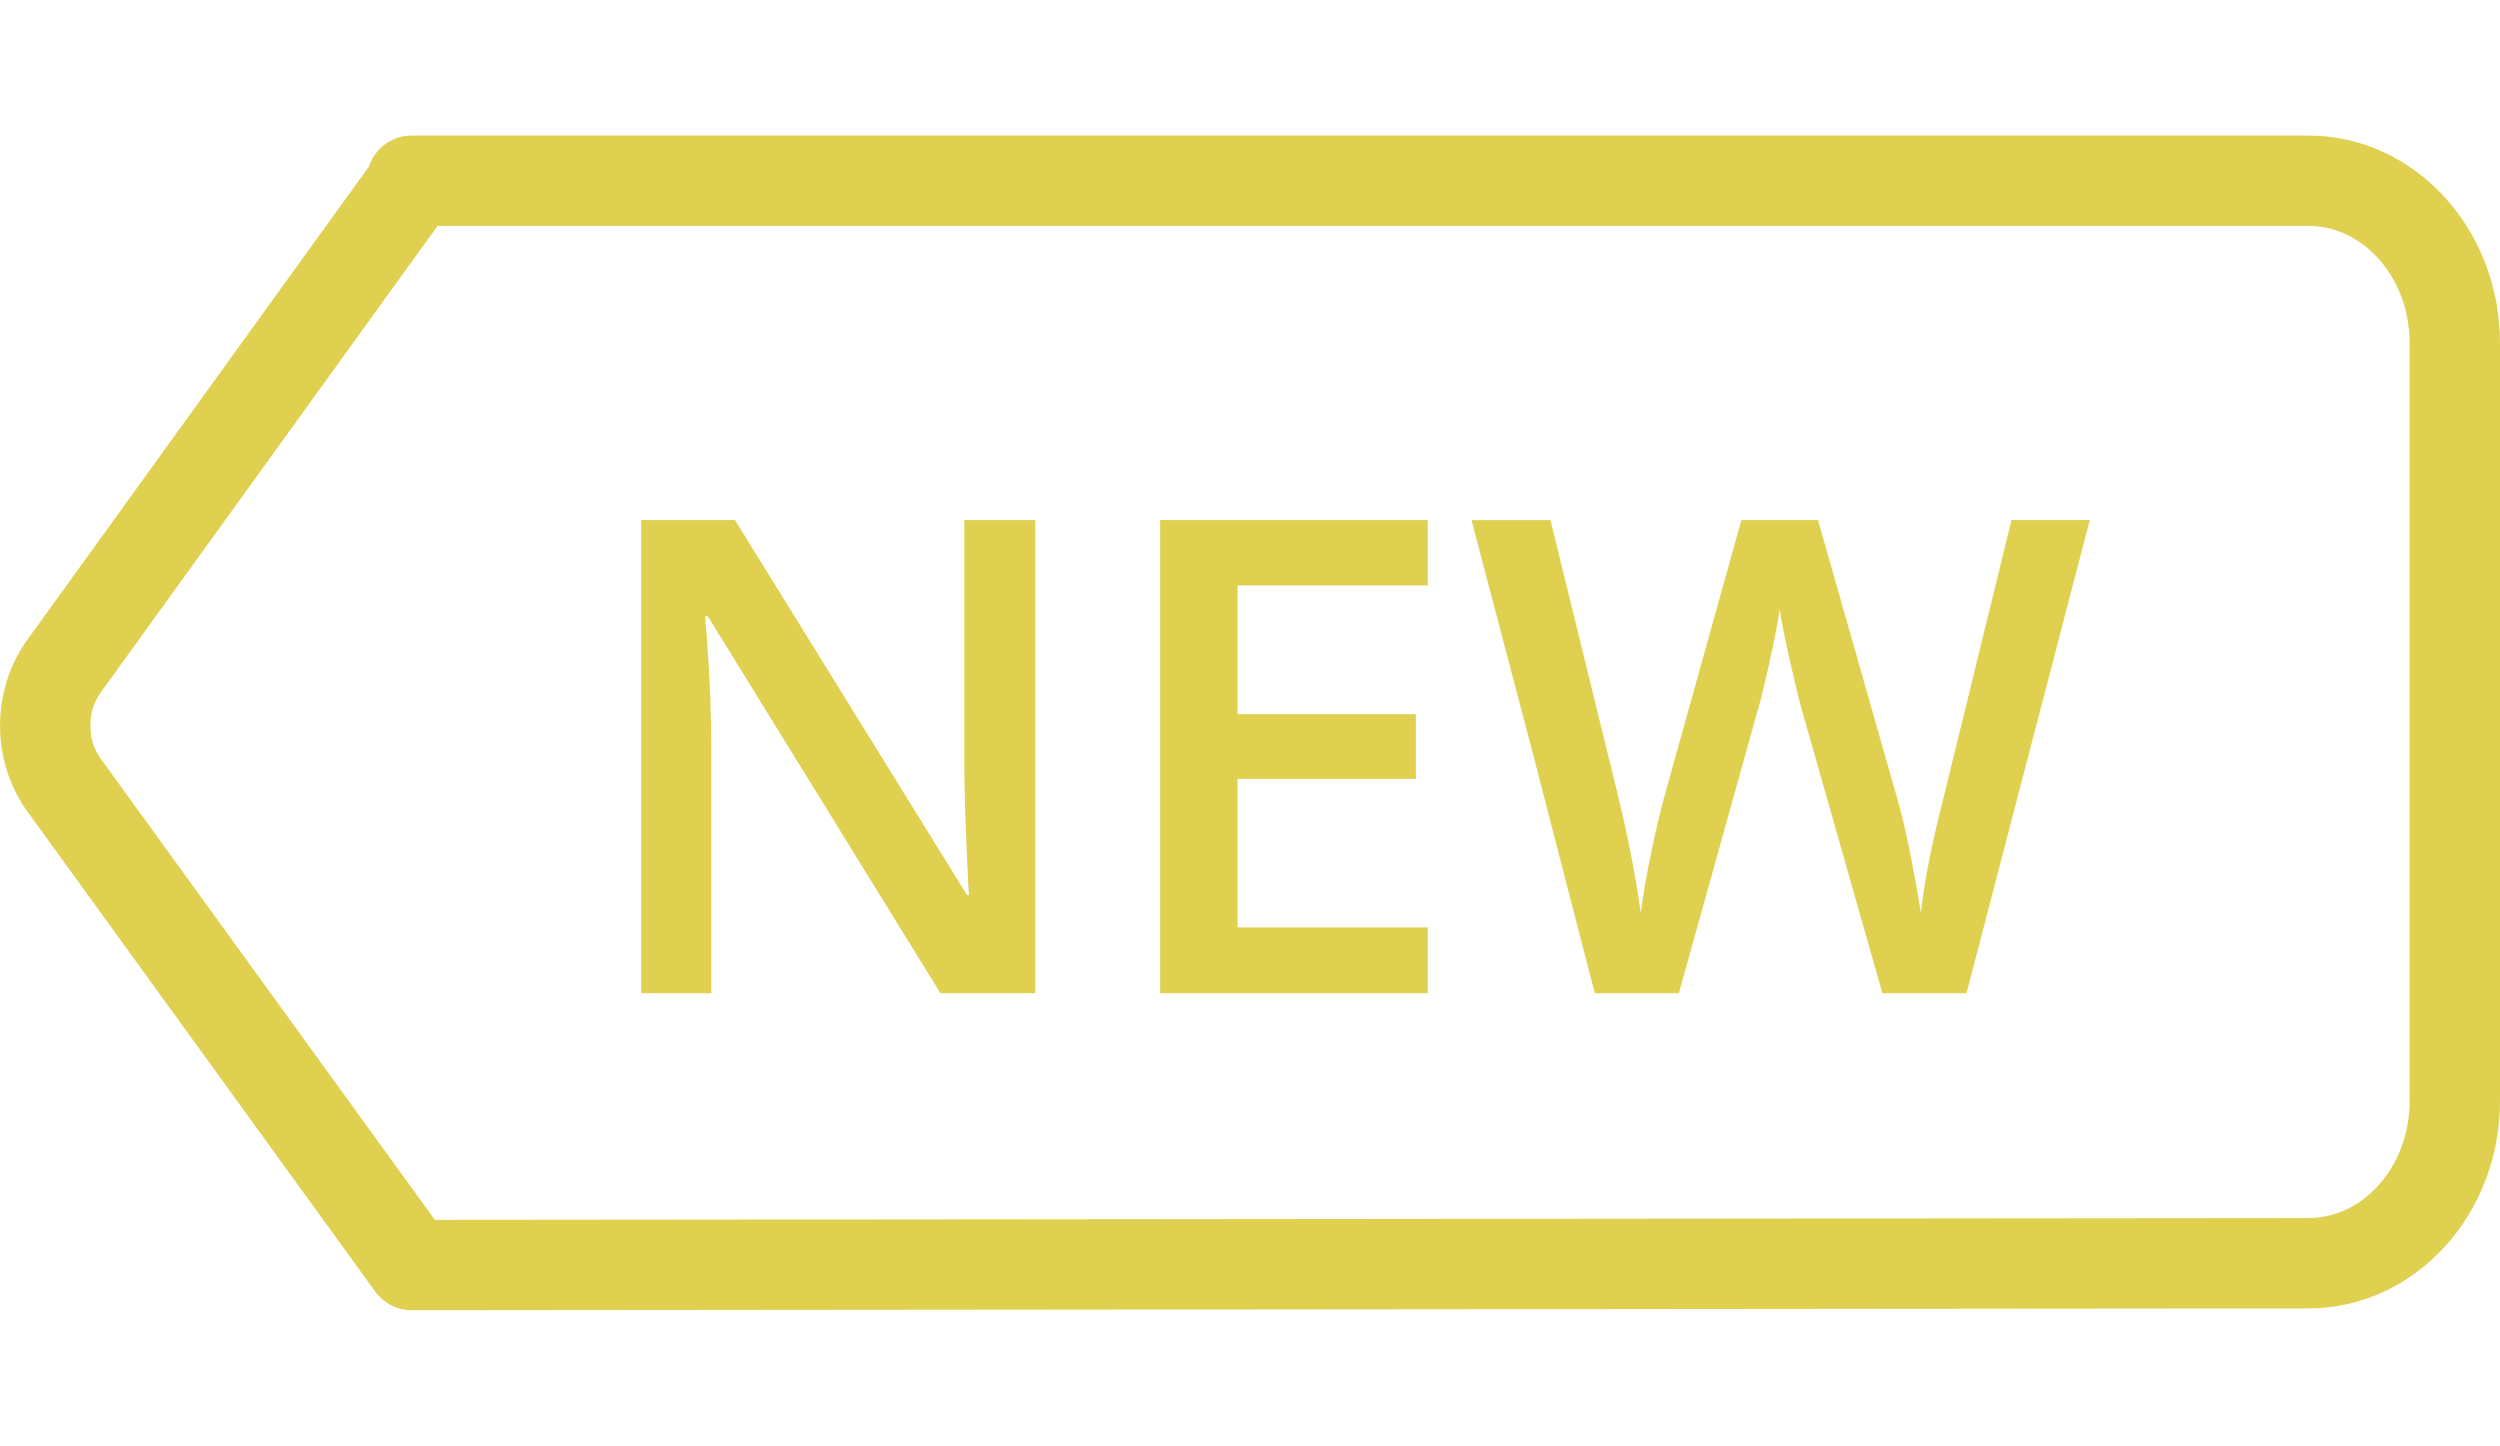
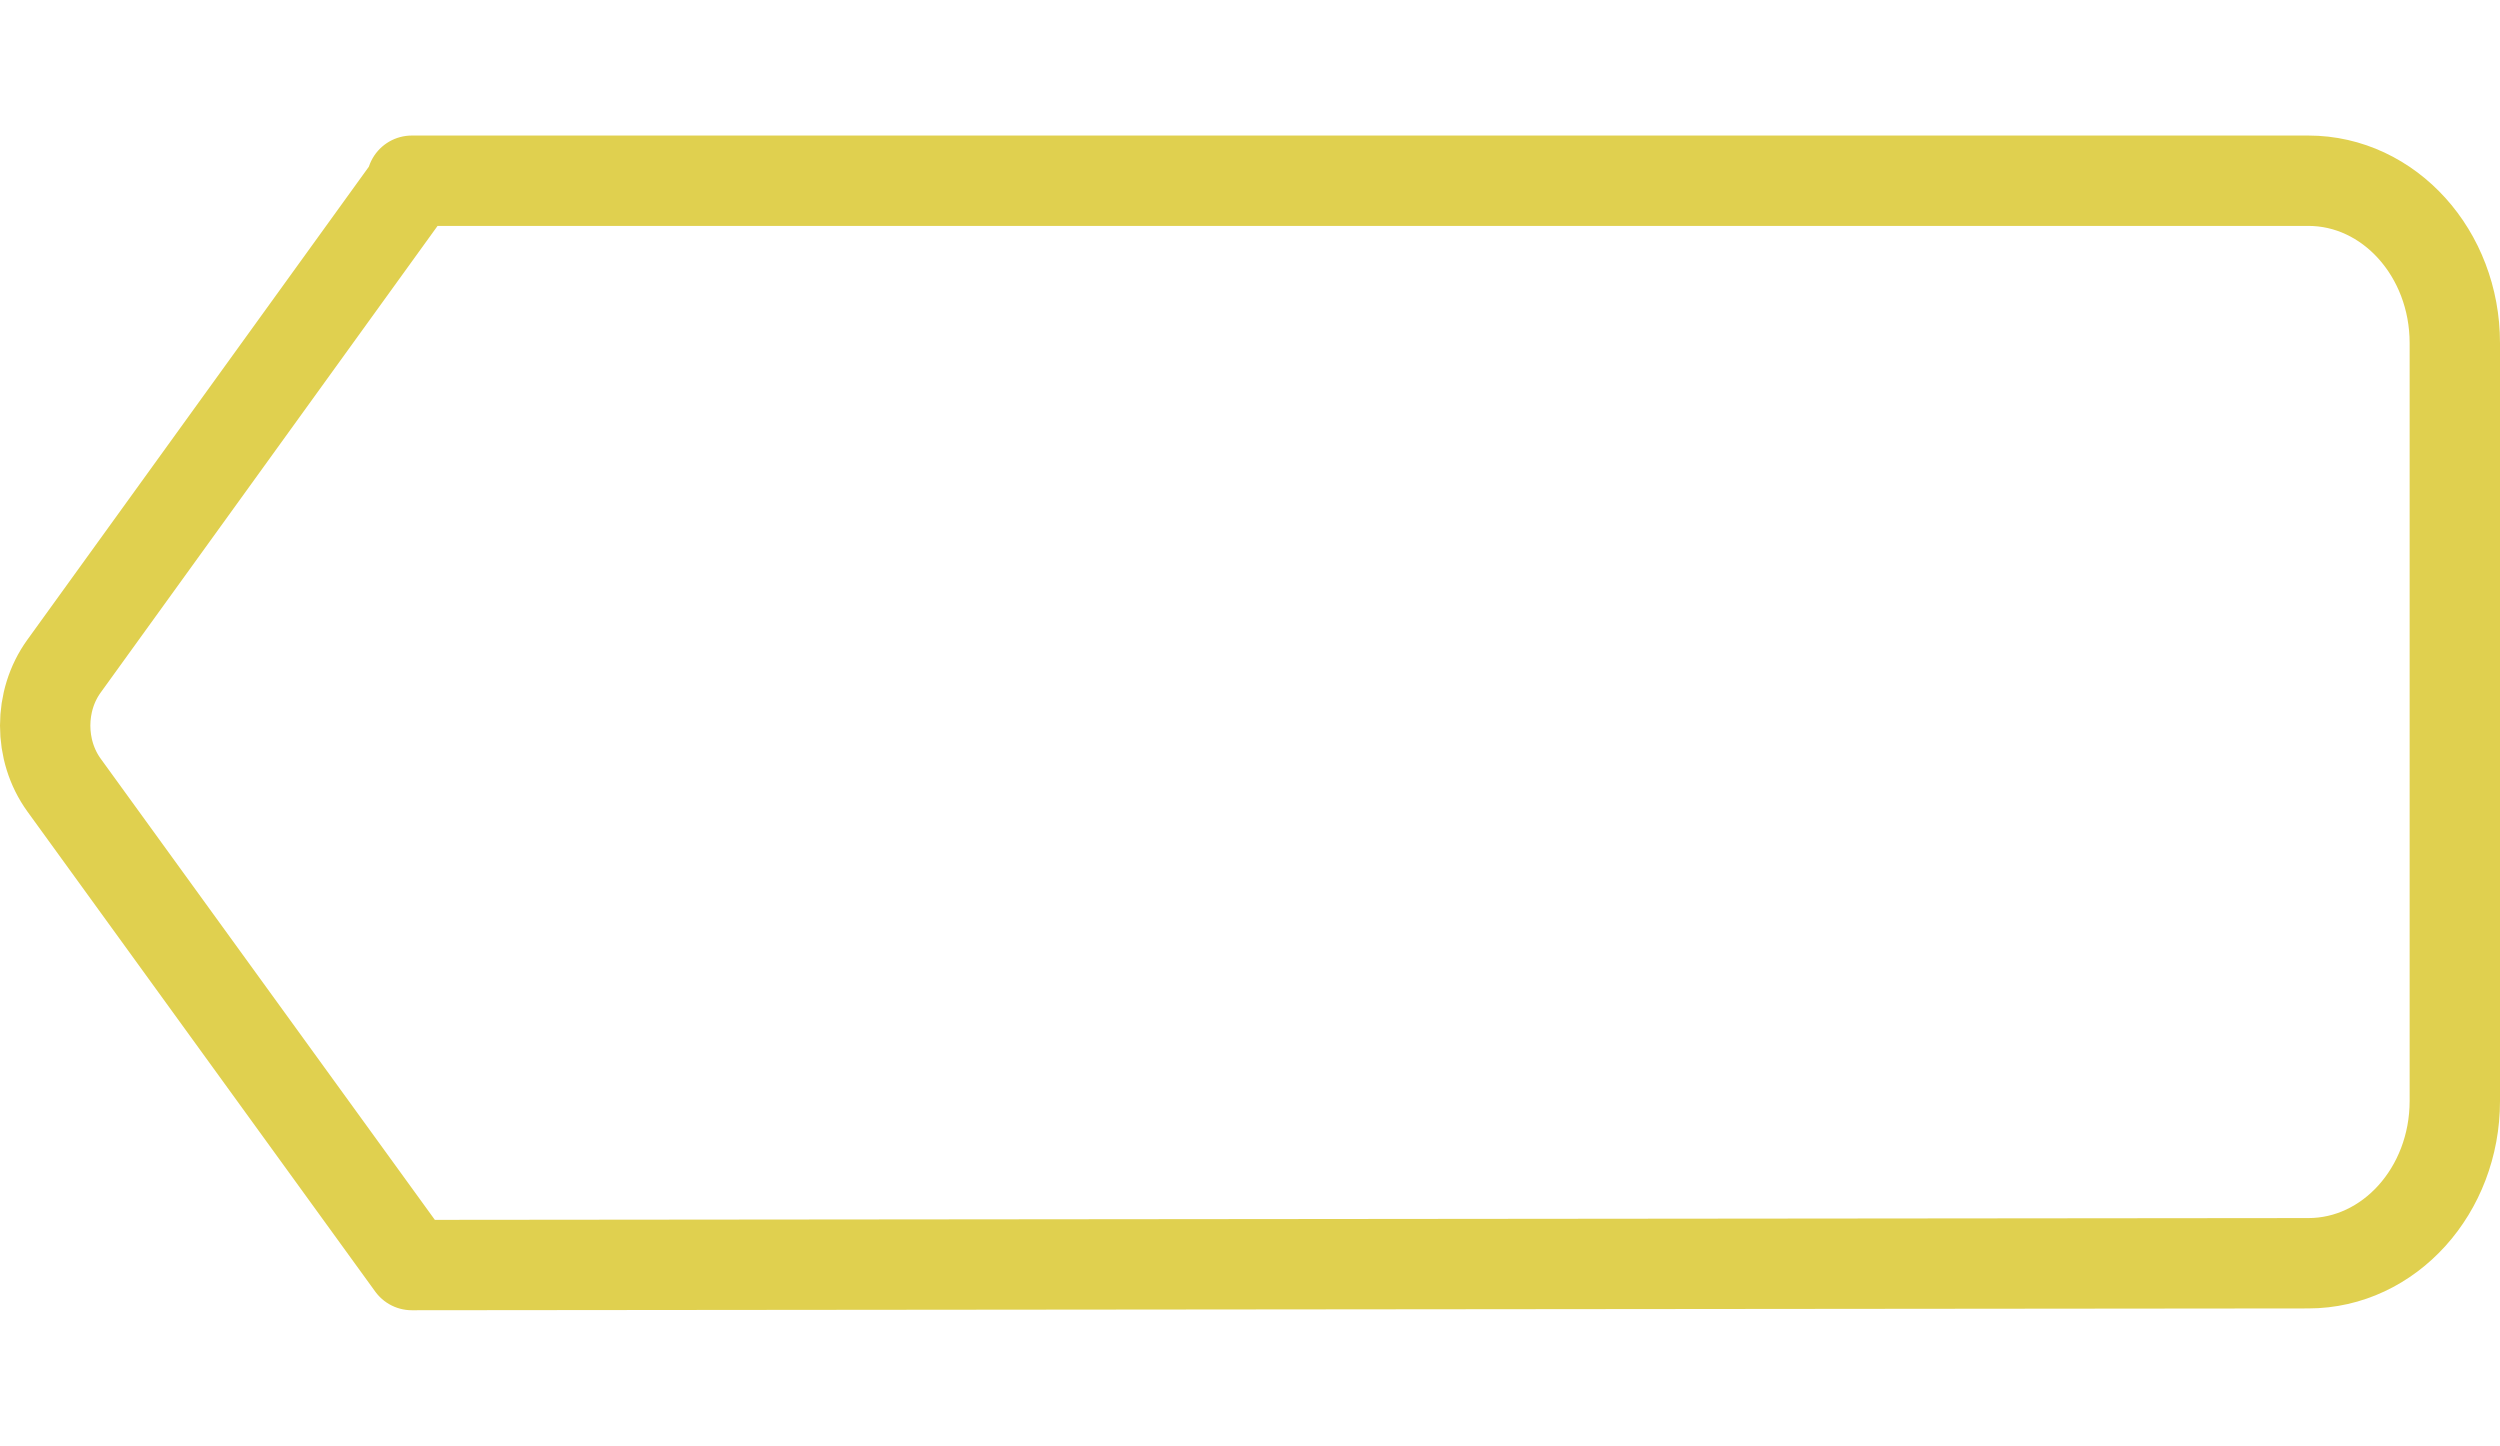
<svg xmlns="http://www.w3.org/2000/svg" version="1.1" id="レイヤー_1" x="0px" y="0px" viewBox="0 0 41.5 24" style="enable-background:new 0 0 41.5 24;" xml:space="preserve">
  <style type="text/css">
	.st0{fill:none;stroke:#E0D04F;stroke-width:1.5;stroke-linejoin:round;stroke-miterlimit:10;}
	.st1{fill:#E0D04F;}
</style>
  <g>
    <path class="st0" d="M40.75,5.695C40.75,4.207,39.661,3,38.318,3H6.836v0.061l-5.774,7.998   c-0.416,0.576-0.416,1.396-0,1.972L6.836,21l0,0l31.482-0.03   c1.343,0,2.432-1.207,2.432-2.695V5.695z" />
    <g>
-       <path class="st1" d="M17.185,16.487h-1.574l-3.862-6.258h-0.043l0.027,0.349    c0.05,0.666,0.075,1.275,0.075,1.826v4.083H10.643V8.633h1.558l3.851,6.225    h0.032c-0.007-0.082-0.021-0.382-0.043-0.899s-0.032-0.921-0.032-1.211V8.633    h1.176V16.487z" />
-       <path class="st1" d="M23.701,16.487h-4.442V8.633h4.442v1.085h-3.158v2.138h2.96v1.074    h-2.96v2.465h3.158V16.487z" />
-       <path class="st1" d="M32.644,16.487h-1.396l-1.332-4.684    c-0.058-0.204-0.129-0.499-0.215-0.884c-0.086-0.385-0.138-0.652-0.156-0.803    c-0.035,0.229-0.094,0.526-0.174,0.892c-0.081,0.365-0.148,0.637-0.202,0.816    l-1.3,4.663h-1.396l-1.015-3.932l-1.031-3.921h1.311l1.122,4.576    c0.176,0.734,0.301,1.382,0.376,1.945c0.04-0.305,0.099-0.645,0.178-1.021    c0.078-0.376,0.15-0.681,0.215-0.914l1.278-4.587h1.272l1.311,4.608    c0.126,0.426,0.258,1.064,0.397,1.913c0.054-0.513,0.183-1.164,0.387-1.956    l1.117-4.565h1.3L32.644,16.487z" />
-     </g>
+       </g>
  </g>
</svg>